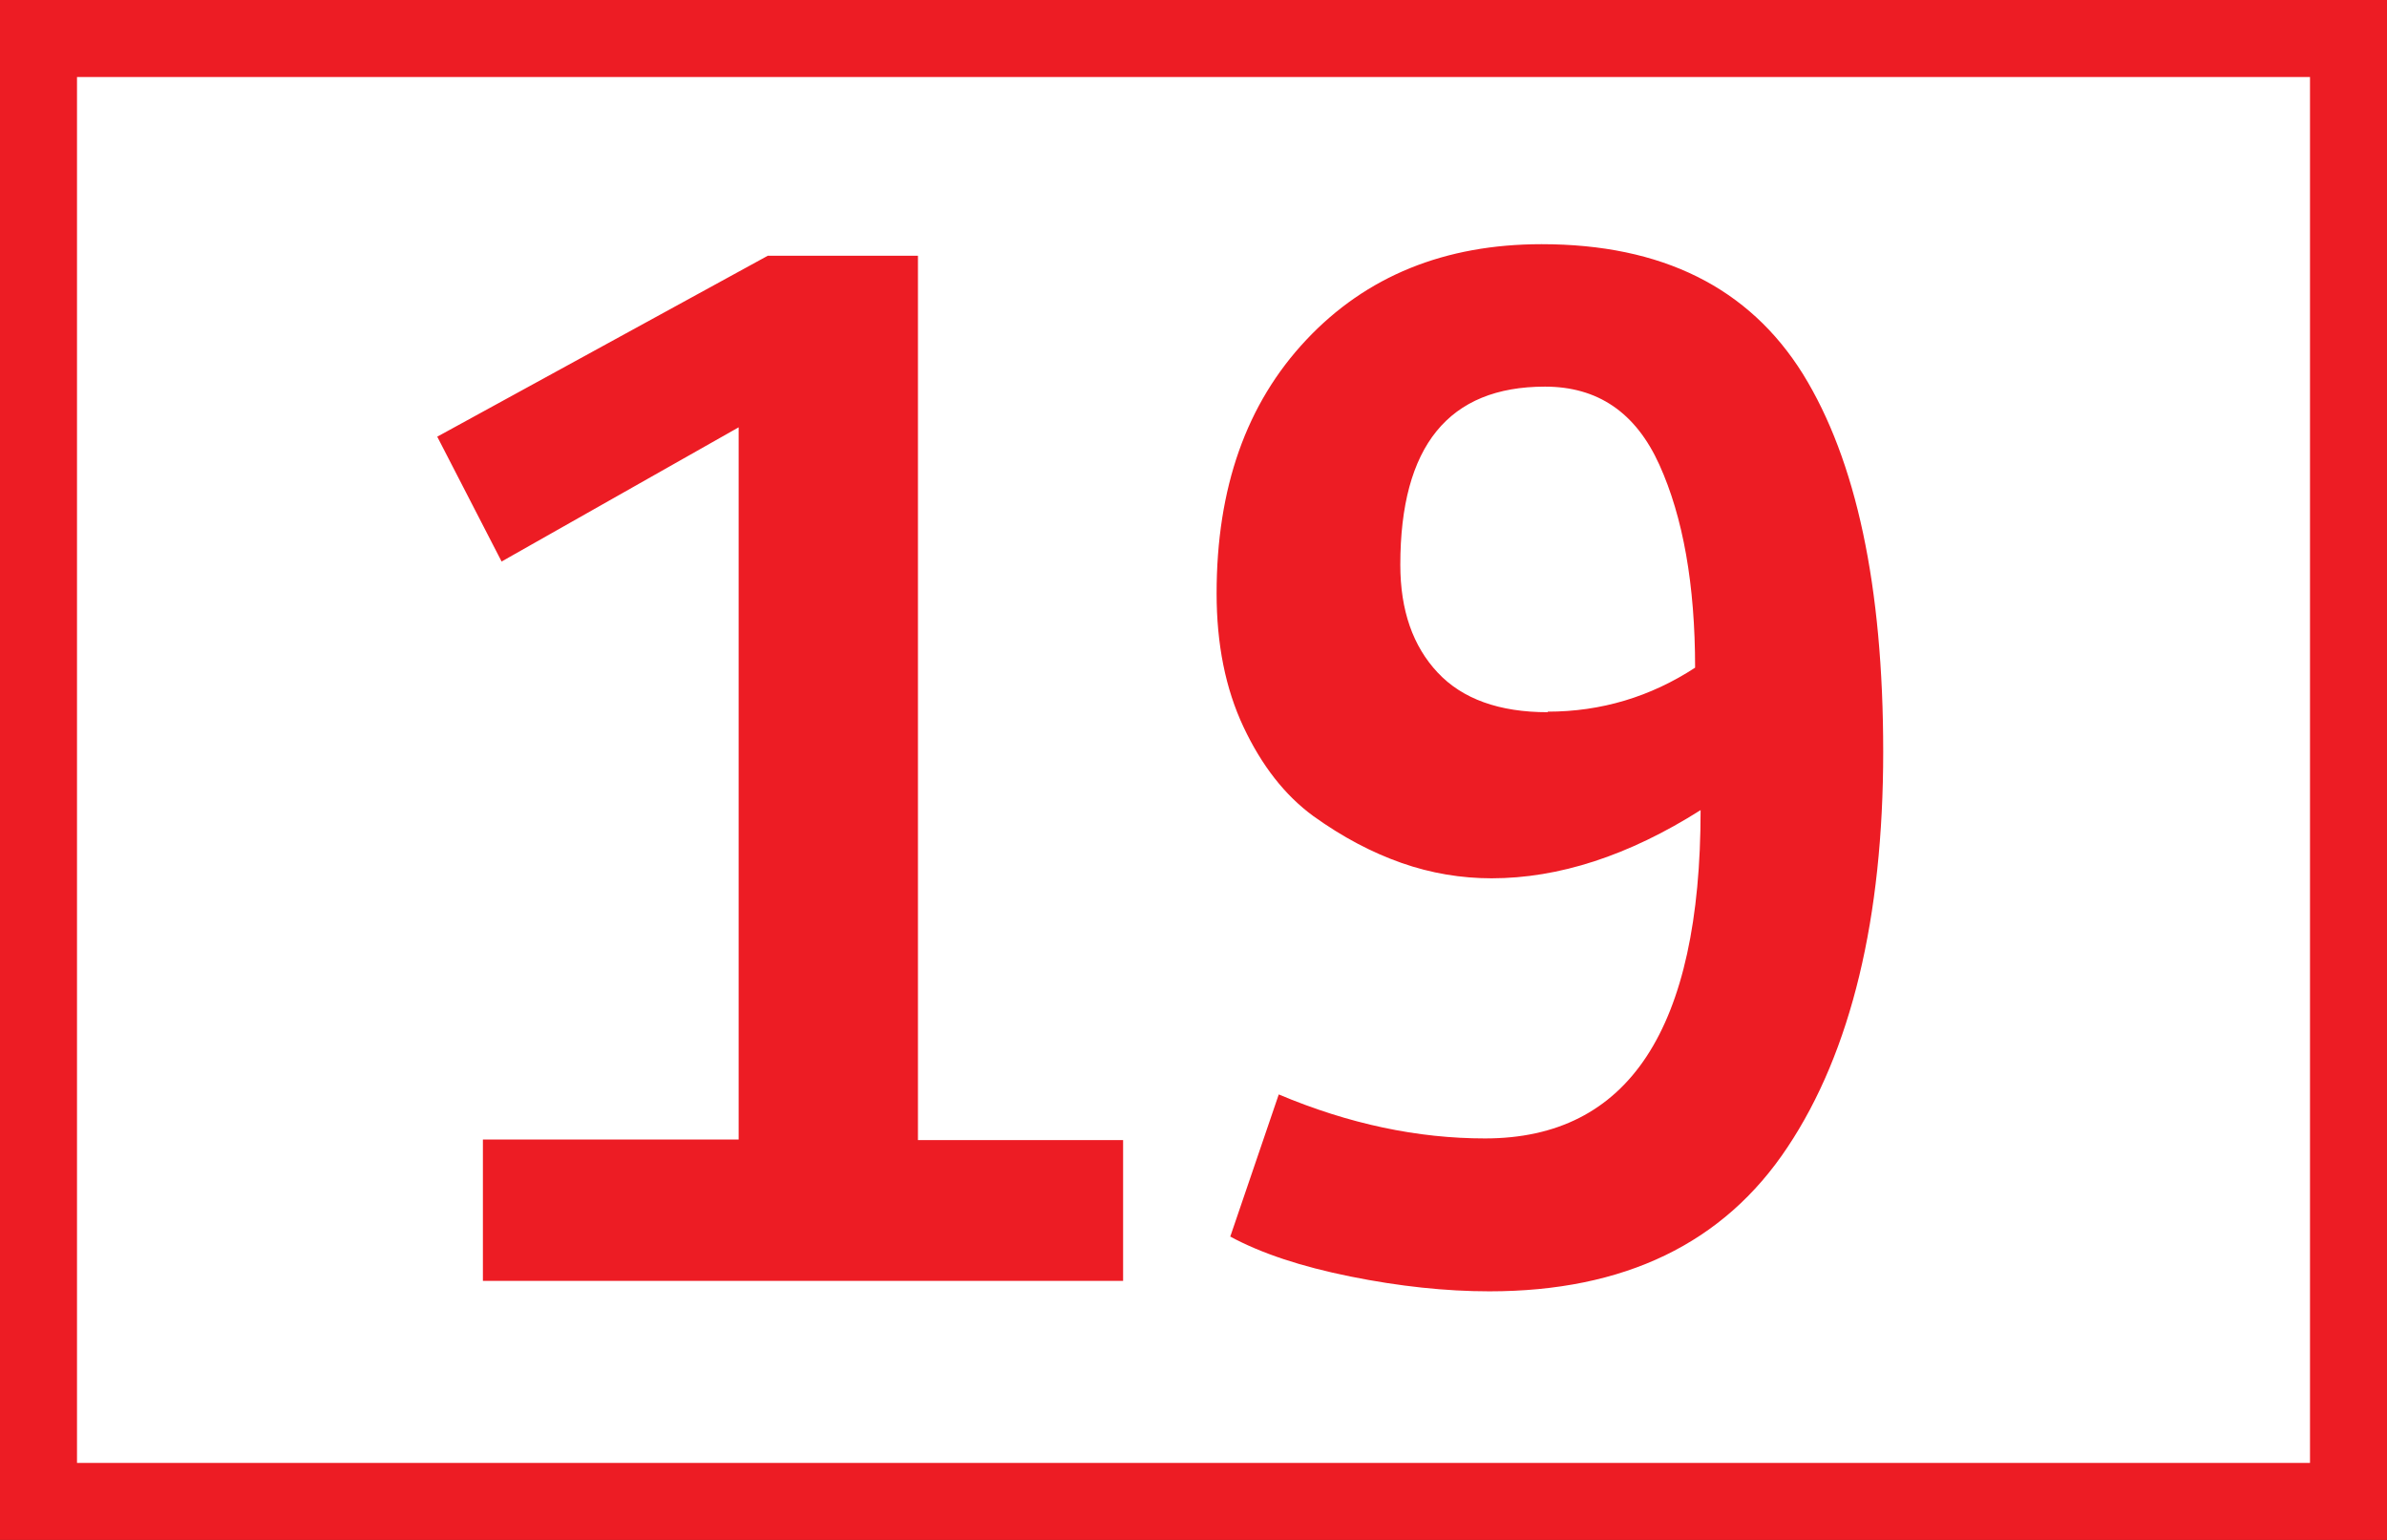
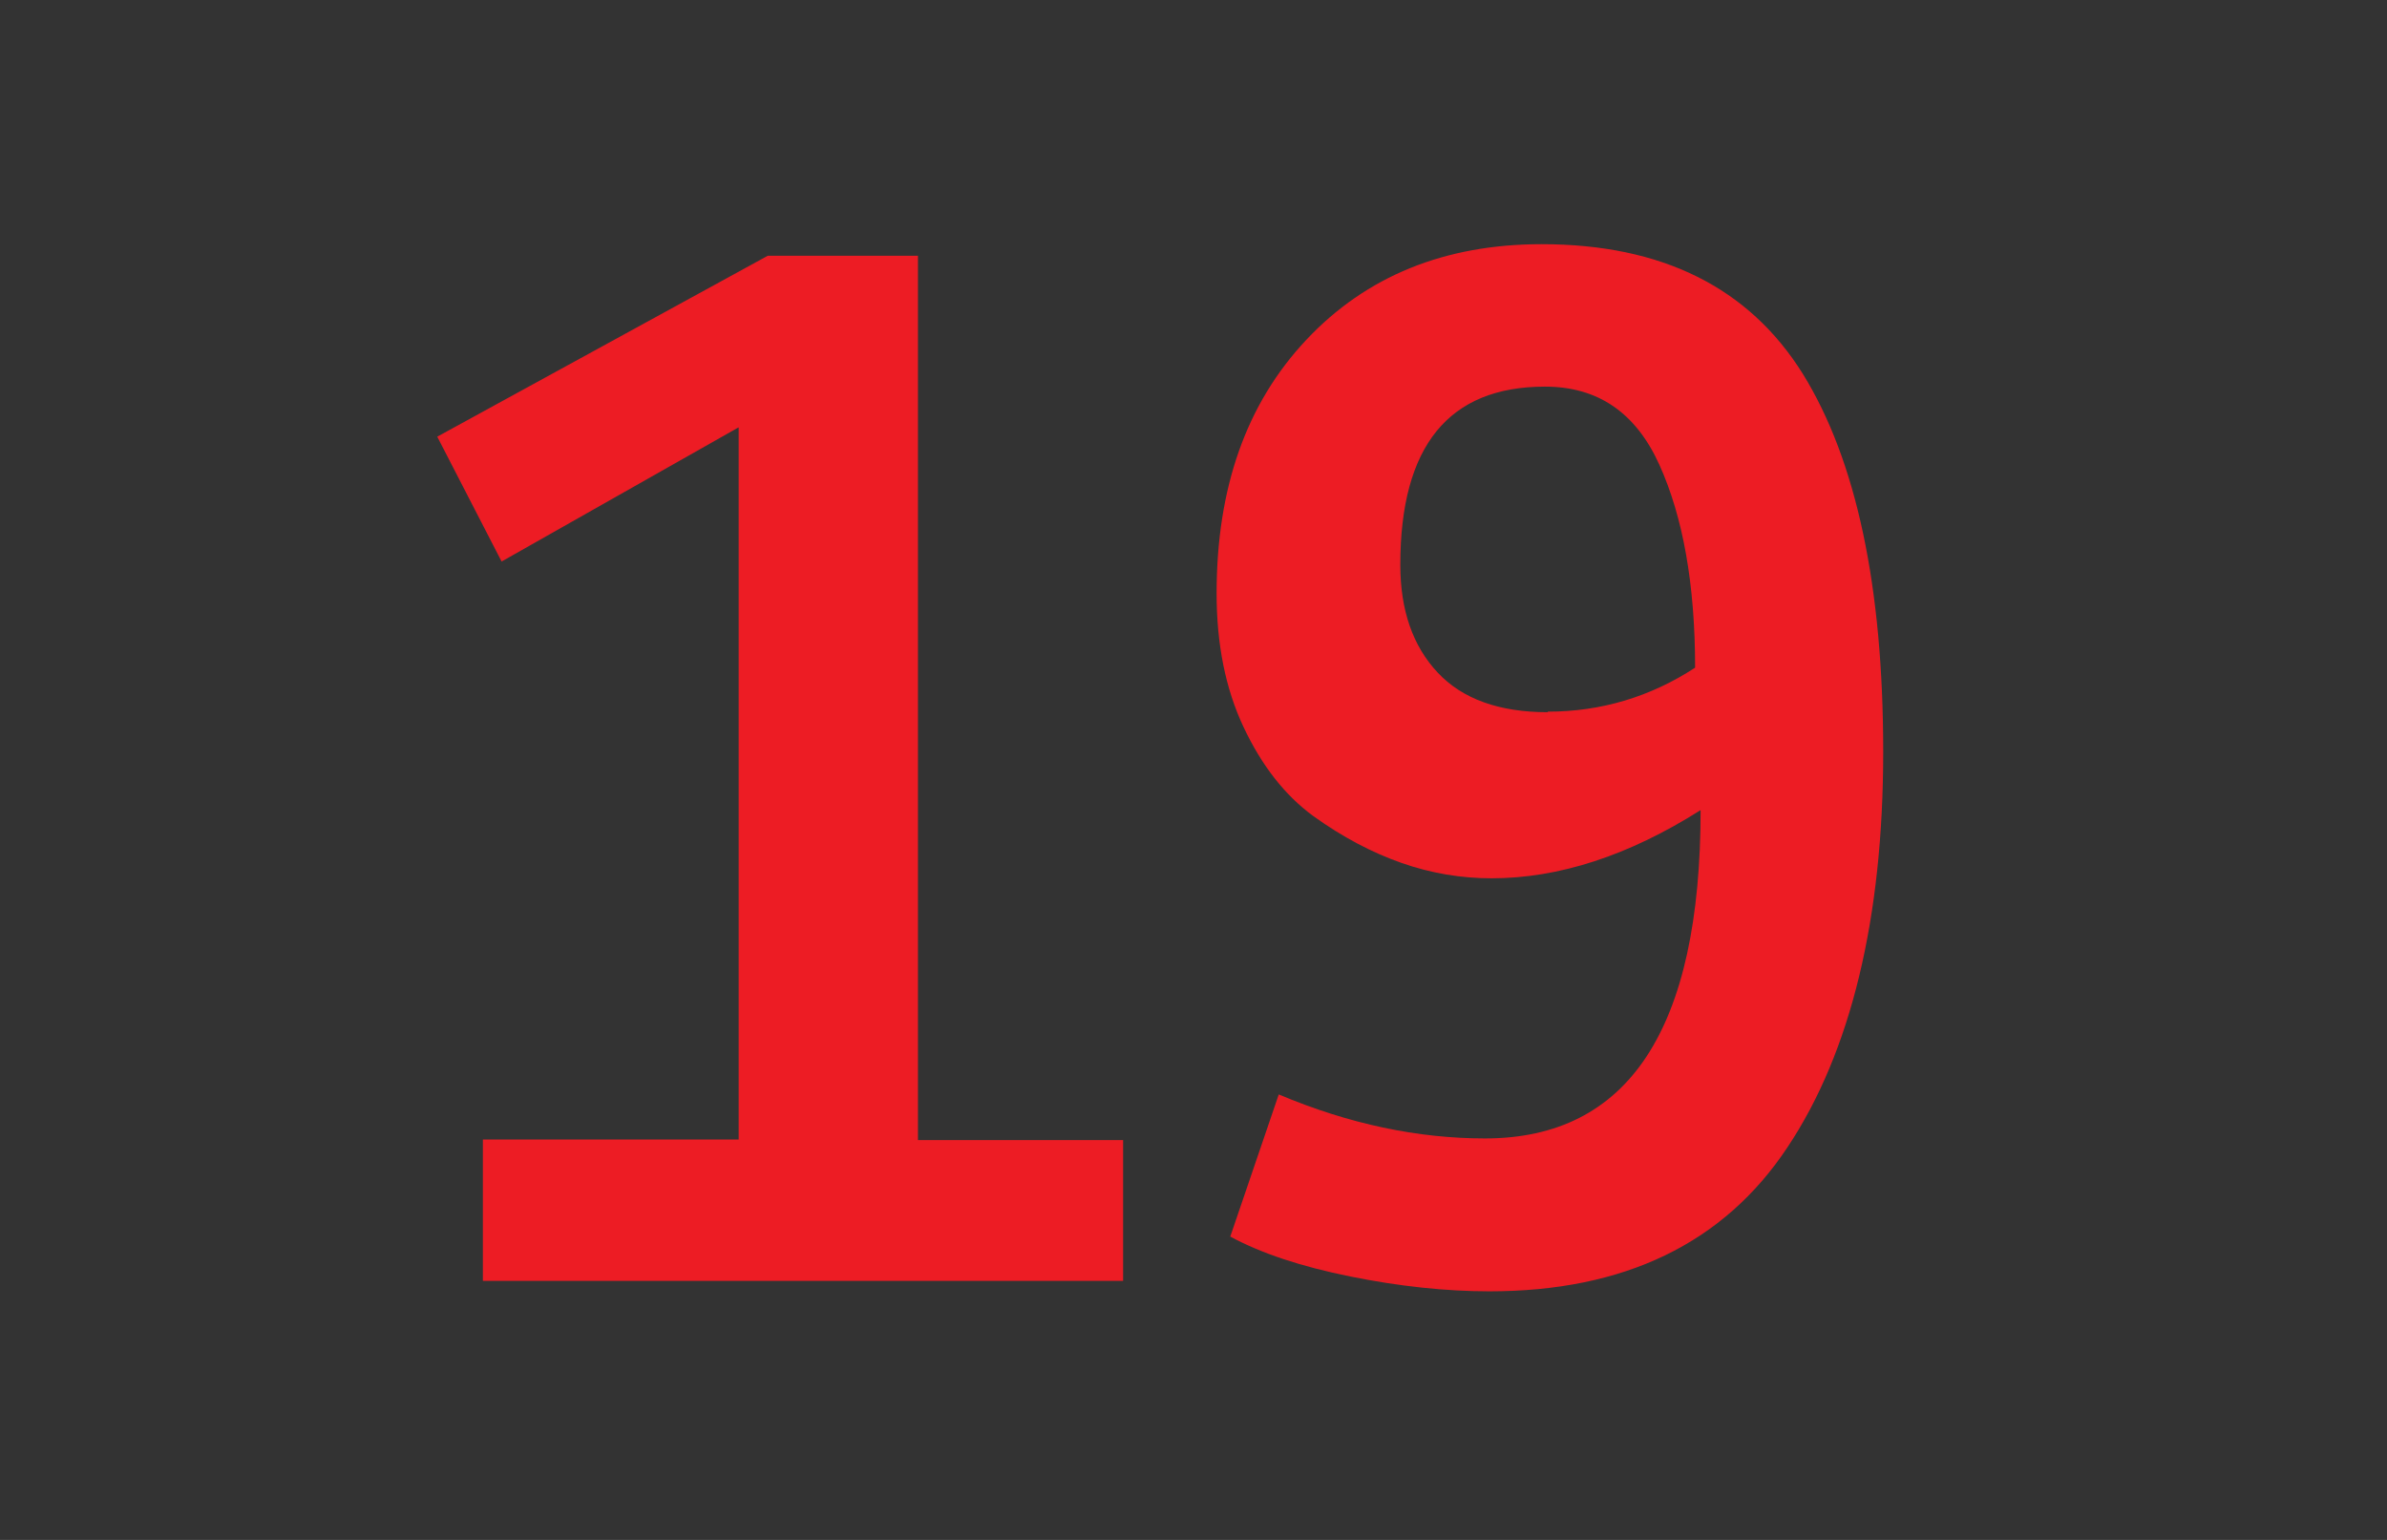
<svg xmlns="http://www.w3.org/2000/svg" viewBox="0 0 43.4 28">
  <rect x="0" y="0" width="43.4" height="28" fill="#333333" stroke="none" />
  <defs>
    <style>.d{fill:#fff;stroke:#ed1c24;stroke-miterlimit:10;stroke-width:1.4px;}.e{fill:#ed1c24;}</style>
  </defs>
  <g id="a" />
  <g id="b">
    <g id="c">
      <g>
-         <path class="d" d="M.7,.7H42.7V27.3H.7V.7Z" />
        <path class="e" d="M8.78,23.28v-2.56h4.65V7.77l-4.31,2.44-1.17-2.27,6.01-3.29h2.73V20.73h3.73v2.56H8.78Zm13.59-.8l.88-2.58c1.28,.54,2.53,.8,3.75,.8,2.61,0,3.92-1.99,3.92-5.97-1.31,.83-2.58,1.24-3.8,1.24-.55,0-1.1-.09-1.64-.28s-1.07-.47-1.6-.85c-.52-.38-.94-.92-1.27-1.62-.33-.7-.49-1.51-.49-2.43,0-1.92,.54-3.45,1.63-4.61,1.09-1.16,2.52-1.74,4.28-1.74,2.19,0,3.77,.79,4.75,2.36,.97,1.57,1.46,3.86,1.46,6.87s-.58,5.45-1.74,7.19c-1.16,1.75-2.97,2.62-5.42,2.62-.79,0-1.64-.09-2.53-.27s-1.62-.42-2.19-.73Zm5.77-9.54c.97,0,1.87-.27,2.68-.8,0-1.51-.22-2.74-.65-3.69-.43-.95-1.12-1.42-2.08-1.42-1.75,0-2.63,1.08-2.63,3.24,0,.83,.23,1.48,.68,1.96,.45,.48,1.12,.72,2,.72Z" />
      </g>
    </g>
  </g>
</svg>